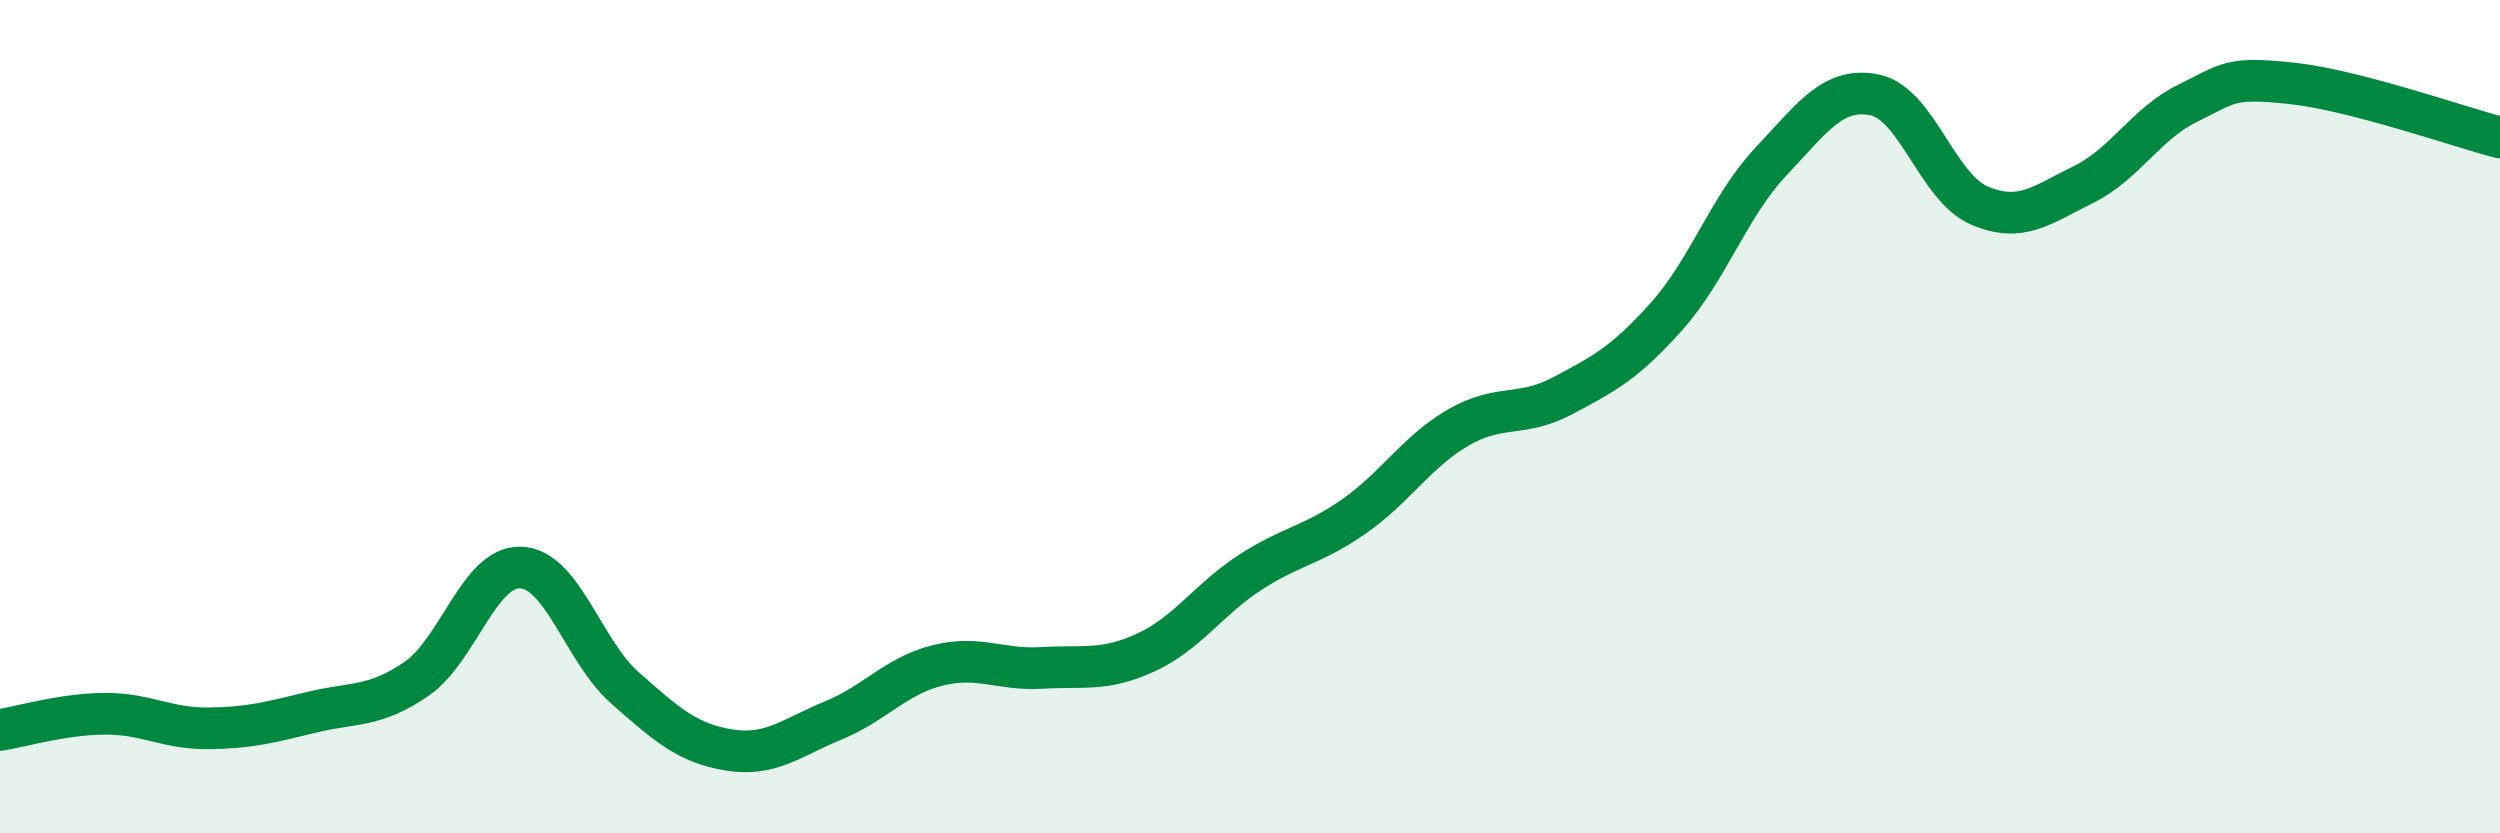
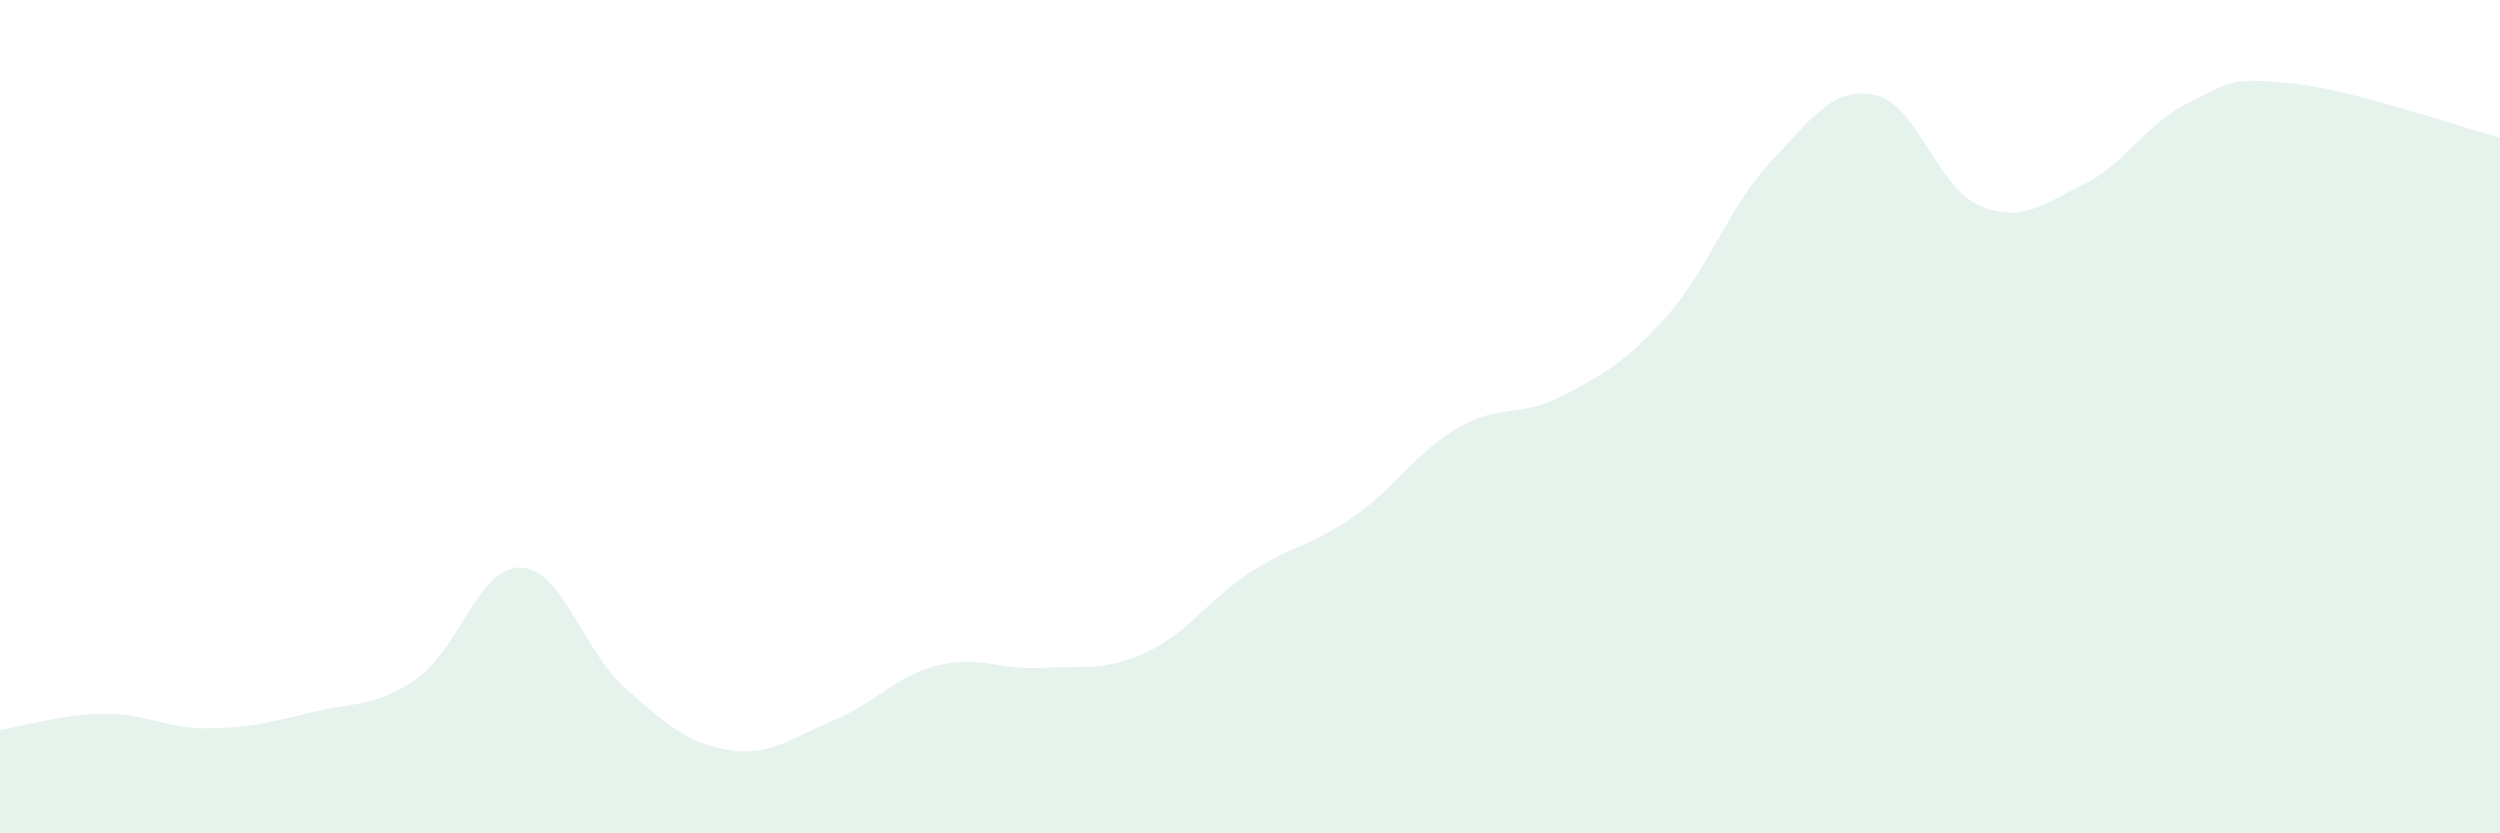
<svg xmlns="http://www.w3.org/2000/svg" width="60" height="20" viewBox="0 0 60 20">
  <path d="M 0,17.52 C 0.5,17.44 1.5,17.14 2.5,17.13 C 3.5,17.12 4,17.49 5,17.48 C 6,17.47 6.5,17.33 7.5,17.09 C 8.5,16.85 9,16.98 10,16.29 C 11,15.6 11.5,13.58 12.5,13.62 C 13.5,13.66 14,15.63 15,16.51 C 16,17.39 16.5,17.84 17.5,18 C 18.5,18.16 19,17.7 20,17.29 C 21,16.88 21.5,16.22 22.5,15.97 C 23.5,15.72 24,16.09 25,16.03 C 26,15.97 26.5,16.12 27.5,15.66 C 28.5,15.2 29,14.39 30,13.74 C 31,13.09 31.5,13.09 32.5,12.39 C 33.5,11.69 34,10.84 35,10.26 C 36,9.68 36.5,10.03 37.5,9.5 C 38.5,8.97 39,8.71 40,7.59 C 41,6.47 41.5,4.94 42.5,3.88 C 43.5,2.82 44,2.07 45,2.28 C 46,2.49 46.5,4.5 47.5,4.93 C 48.5,5.36 49,4.92 50,4.43 C 51,3.94 51.5,2.97 52.5,2.48 C 53.5,1.99 53.5,1.84 55,2 C 56.5,2.16 59,3.04 60,3.3L60 20L0 20Z" fill="#008740" opacity="0.1" stroke-linecap="round" stroke-linejoin="round" />
-   <path d="M 0,17.52 C 0.5,17.44 1.5,17.14 2.5,17.13 C 3.5,17.12 4,17.49 5,17.48 C 6,17.47 6.5,17.33 7.5,17.09 C 8.5,16.85 9,16.98 10,16.29 C 11,15.6 11.5,13.58 12.5,13.62 C 13.5,13.66 14,15.63 15,16.51 C 16,17.39 16.5,17.84 17.5,18 C 18.5,18.16 19,17.7 20,17.29 C 21,16.88 21.5,16.22 22.5,15.97 C 23.5,15.72 24,16.09 25,16.03 C 26,15.97 26.5,16.12 27.5,15.66 C 28.5,15.2 29,14.39 30,13.74 C 31,13.09 31.5,13.09 32.5,12.39 C 33.5,11.69 34,10.84 35,10.26 C 36,9.68 36.5,10.03 37.5,9.5 C 38.5,8.97 39,8.71 40,7.59 C 41,6.47 41.5,4.94 42.5,3.88 C 43.5,2.82 44,2.07 45,2.28 C 46,2.49 46.5,4.5 47.5,4.93 C 48.5,5.36 49,4.92 50,4.43 C 51,3.94 51.5,2.97 52.5,2.48 C 53.5,1.99 53.5,1.84 55,2 C 56.5,2.16 59,3.04 60,3.3" stroke="#008740" stroke-width="1" fill="none" stroke-linecap="round" stroke-linejoin="round" />
</svg>